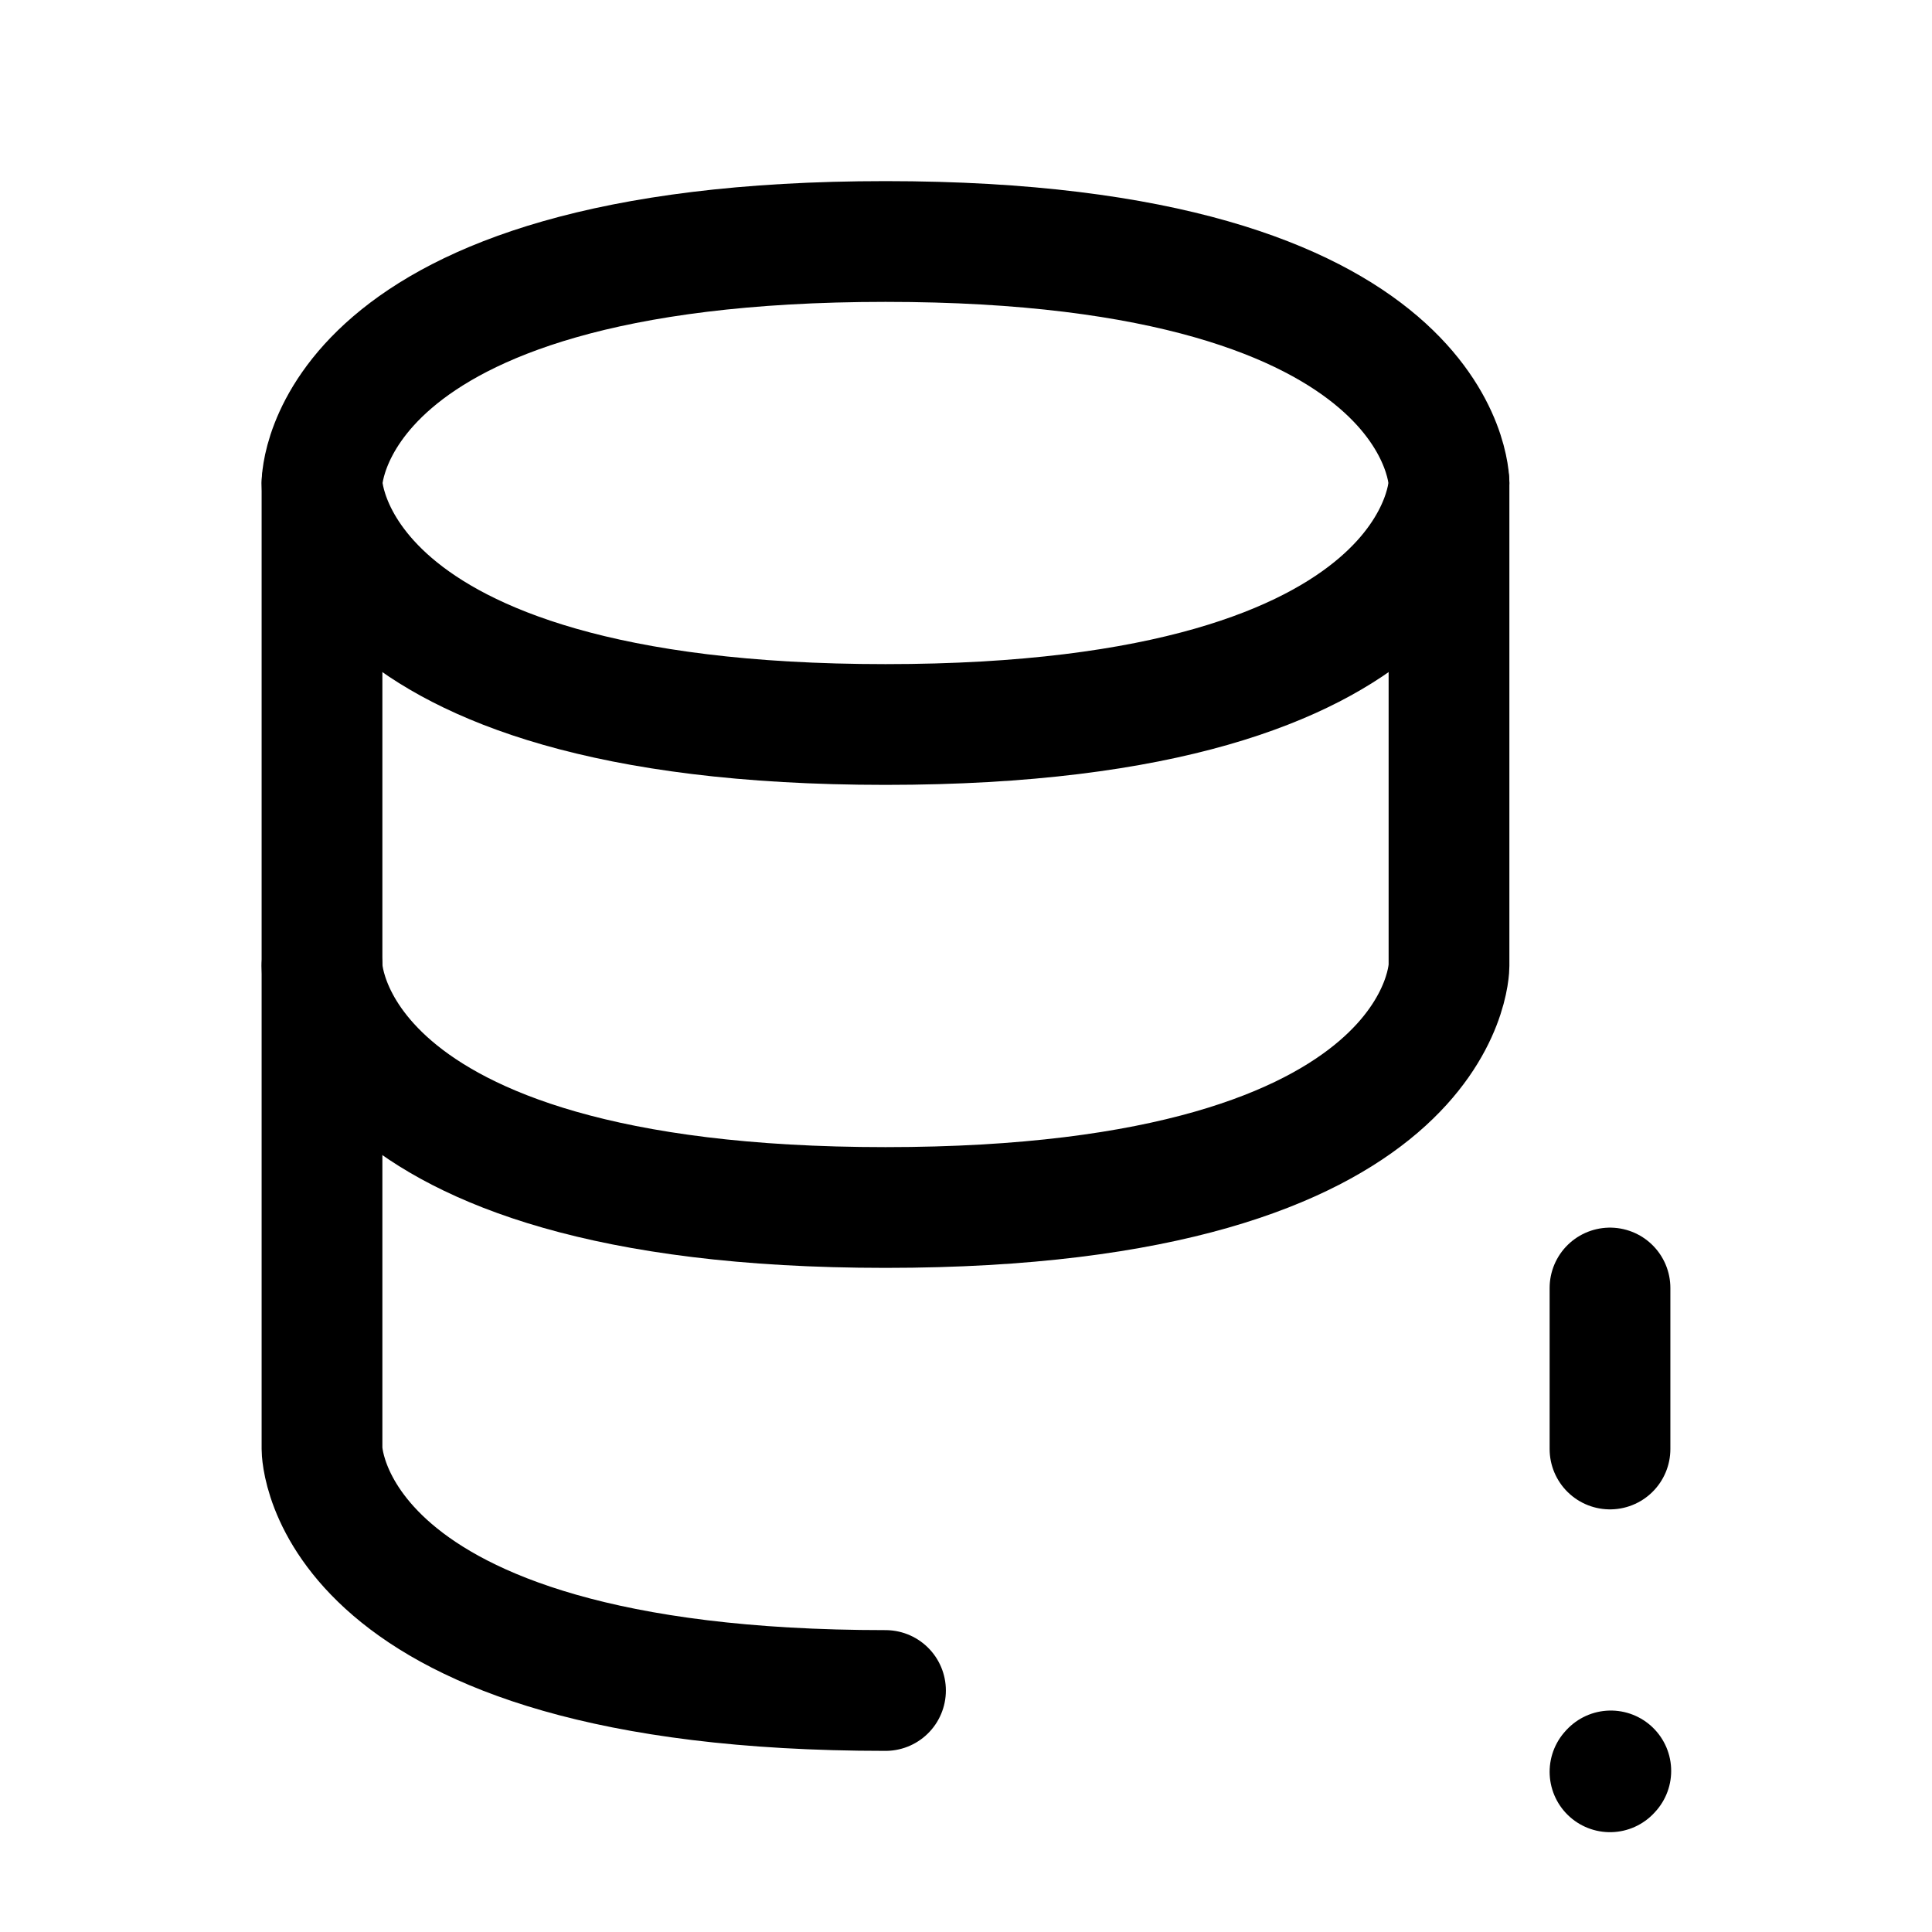
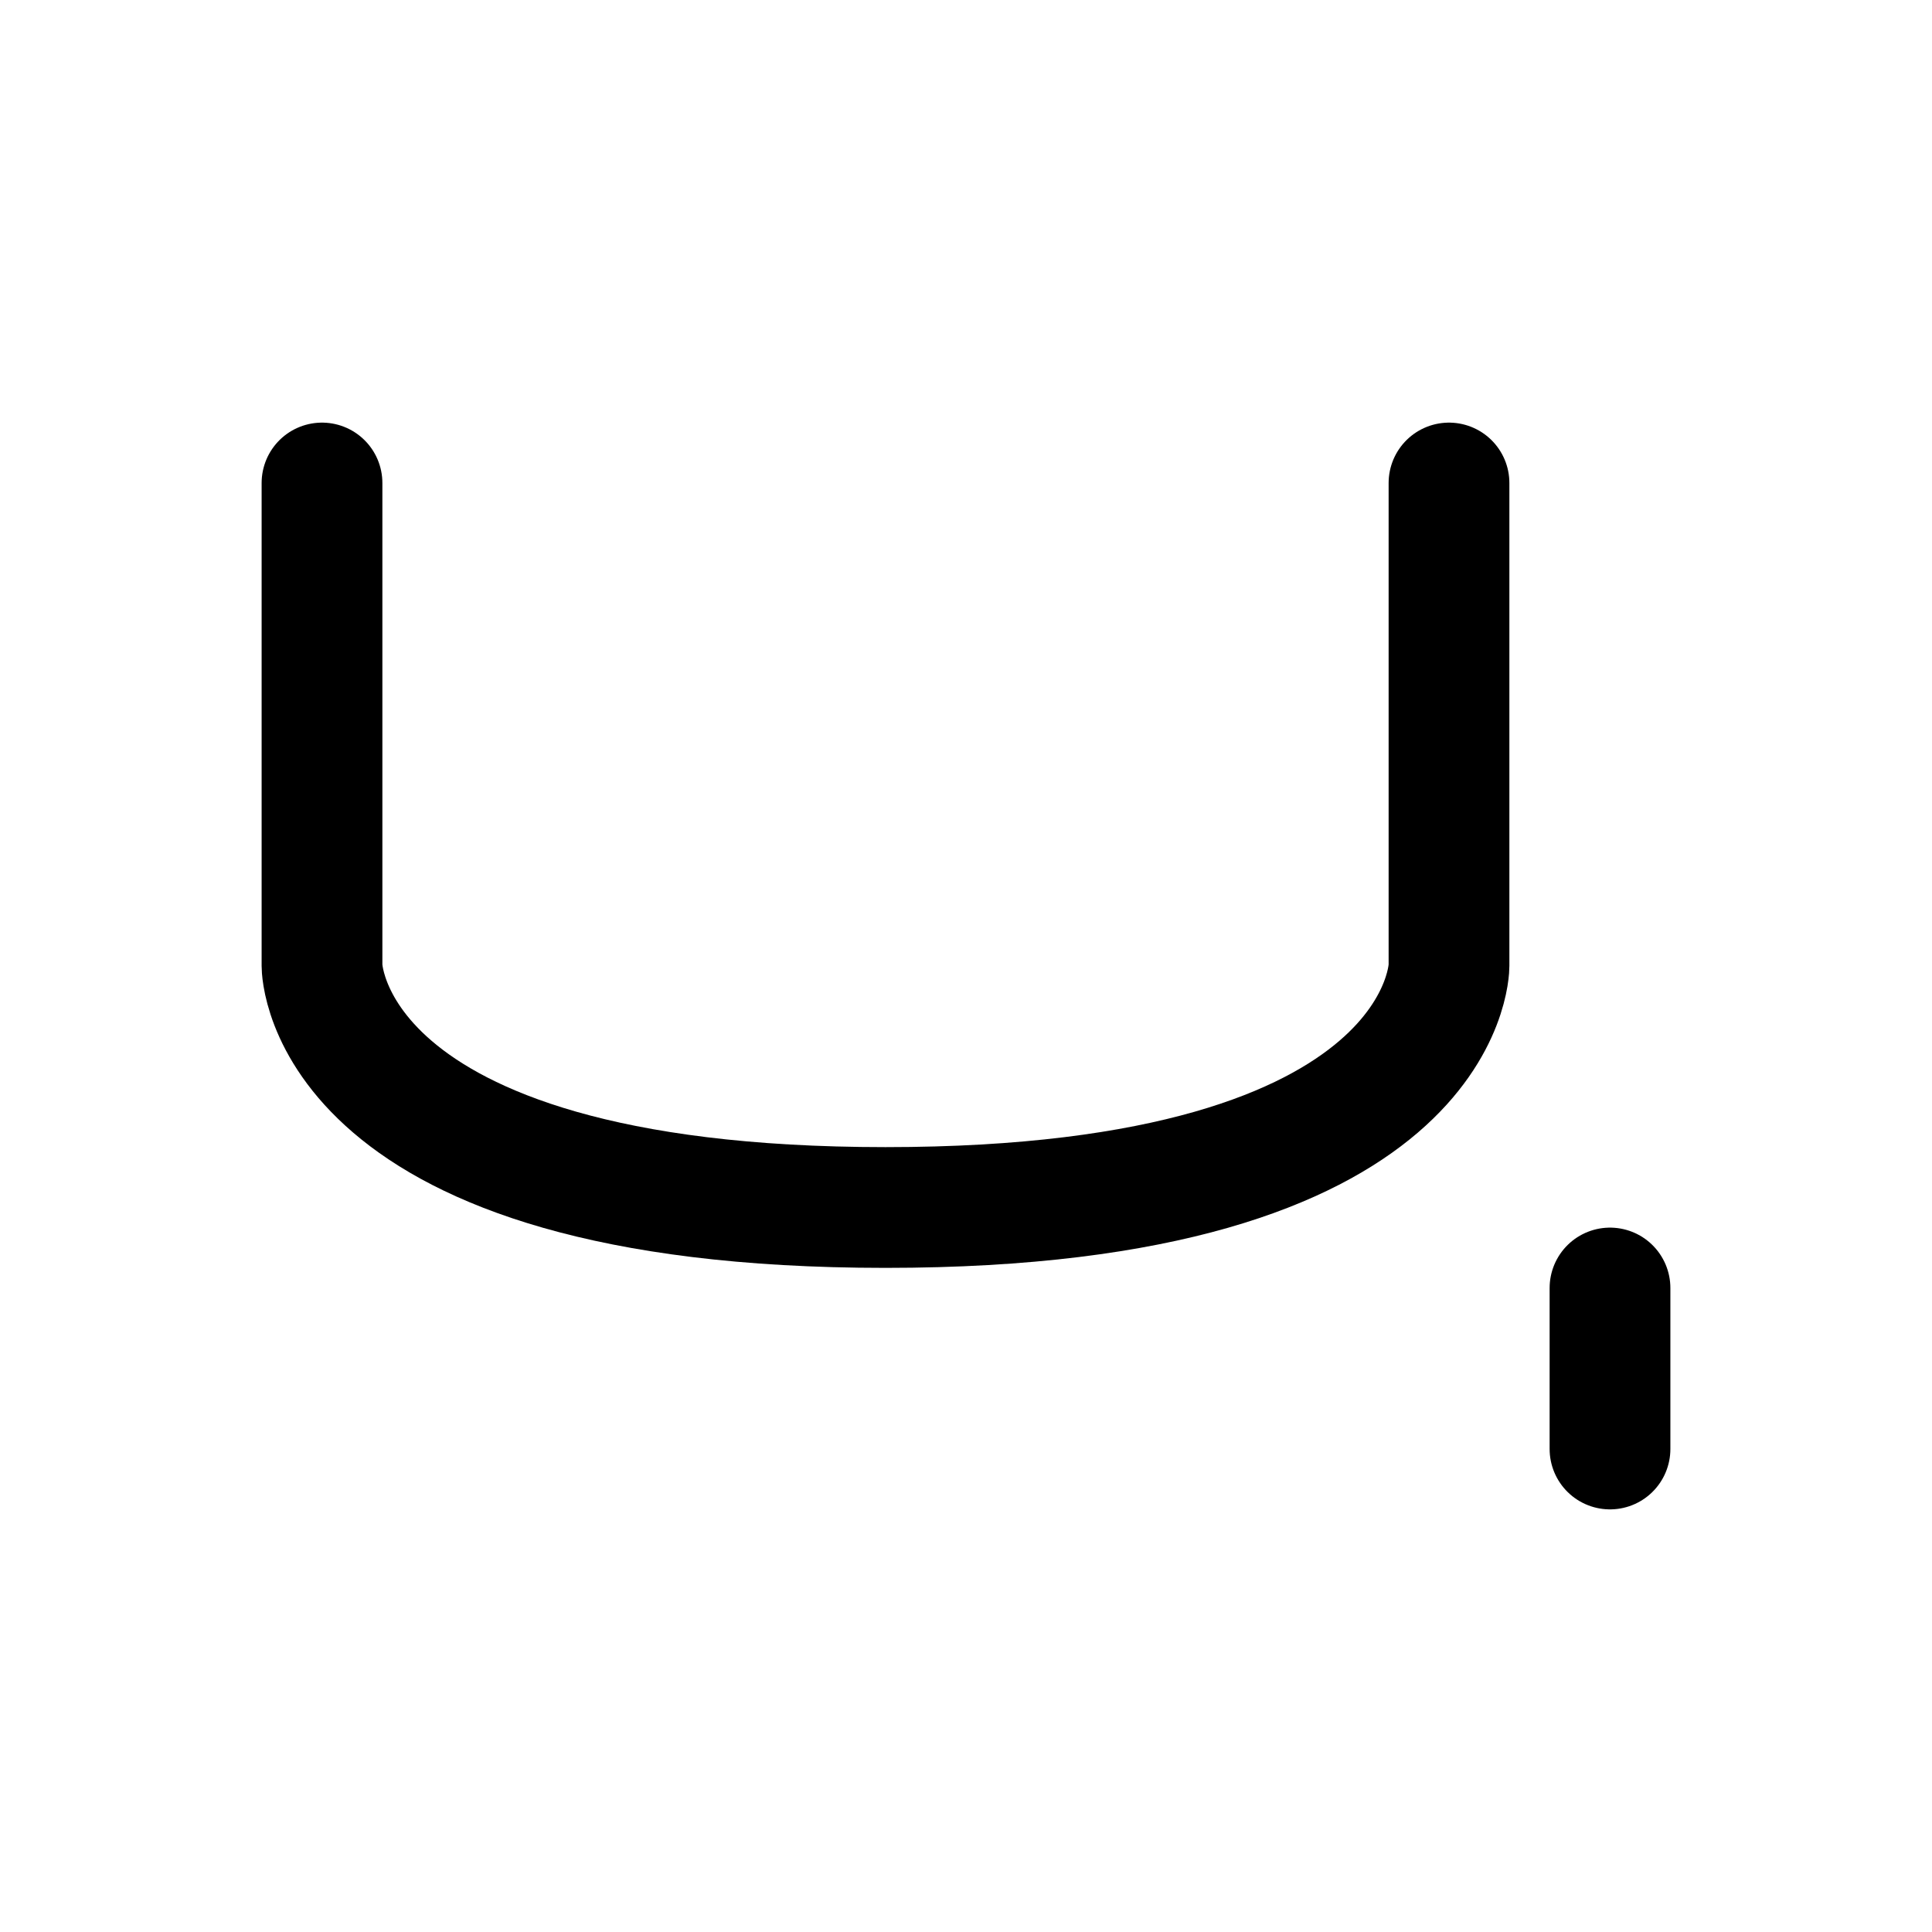
<svg xmlns="http://www.w3.org/2000/svg" width="800px" height="800px" viewBox="0 0 24 24" fill="none">
  <path d="M20 16L20 18" stroke="#000000" stroke-width="1.5" stroke-linecap="round" stroke-linejoin="round" />
-   <path d="M20 22.01L20.01 21.999" stroke="#000000" stroke-width="1.5" stroke-linecap="round" stroke-linejoin="round" />
  <path d="M4 6V12C4 12 4 15 11 15C18 15 18 12 18 12V6" stroke="#000000" stroke-width="1.5" stroke-linecap="round" stroke-linejoin="round" />
-   <path d="M11 3C18 3 18 6 18 6C18 6 18 9 11 9C4 9 4 6 4 6C4 6 4 3 11 3Z" stroke="#000000" stroke-width="1.5" stroke-linecap="round" stroke-linejoin="round" />
-   <path d="M11 21C4 21 4 18 4 18V12" stroke="#000000" stroke-width="1.5" stroke-linecap="round" stroke-linejoin="round" />
</svg>